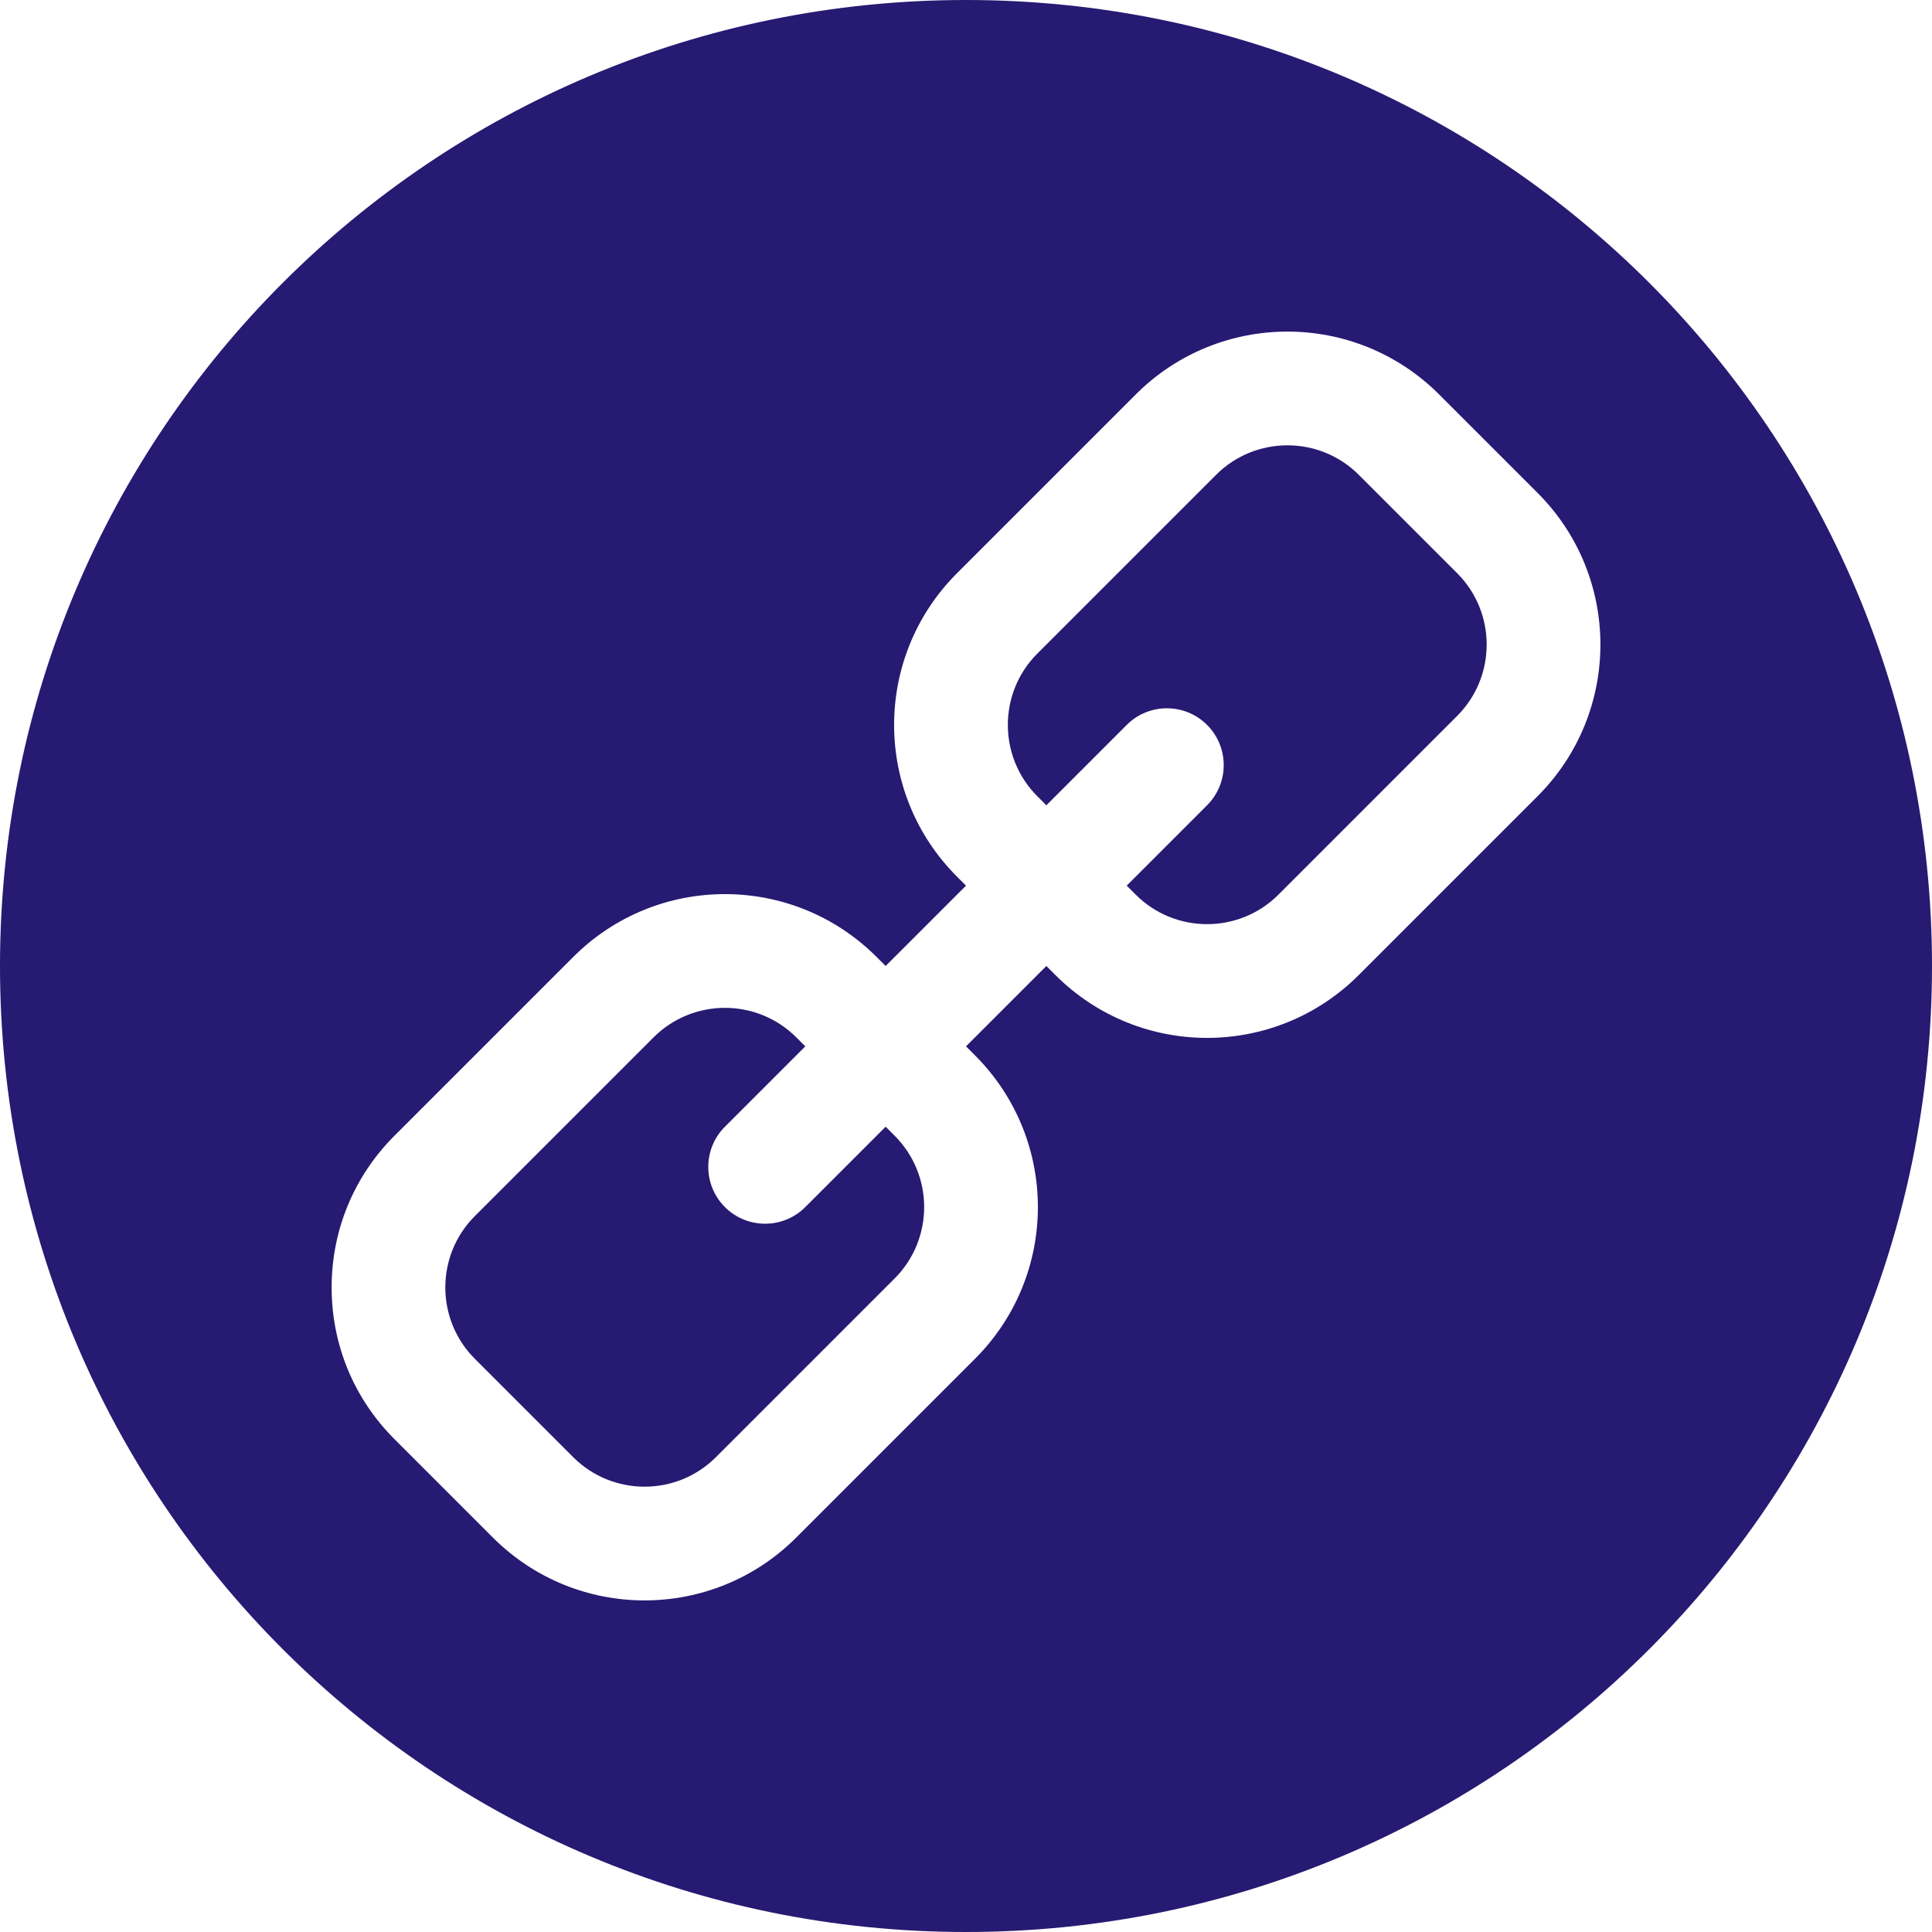
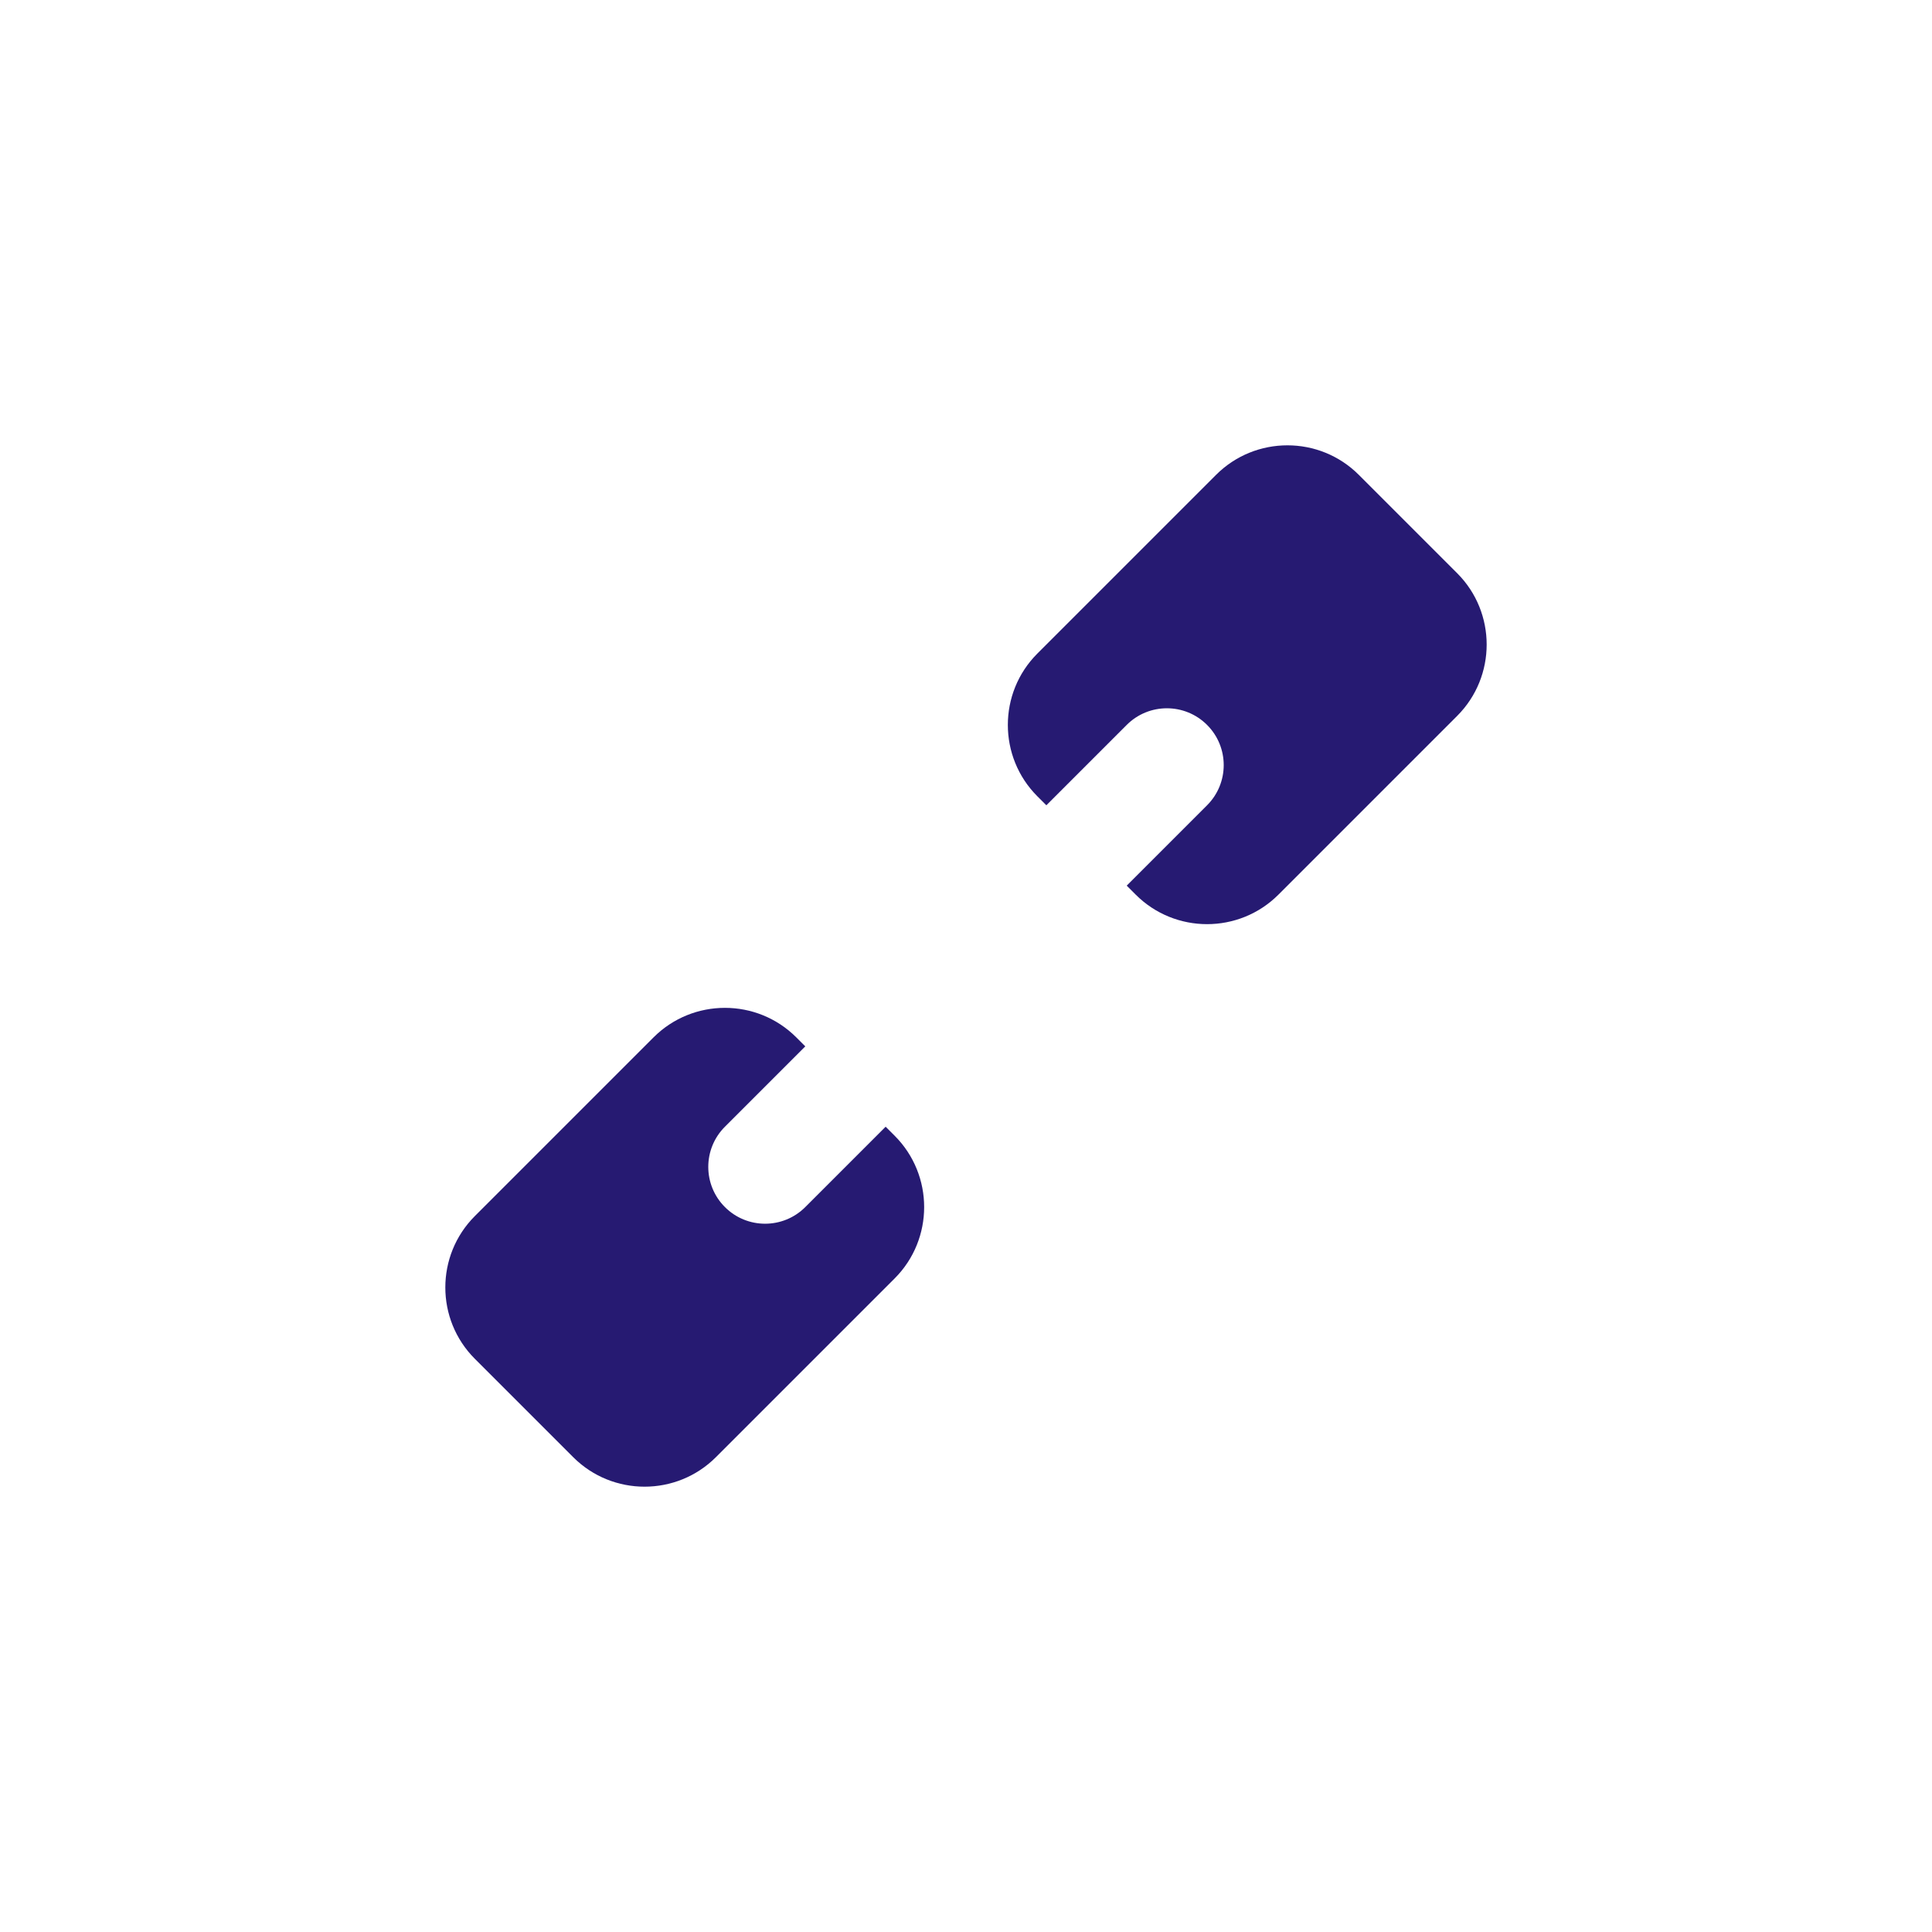
<svg xmlns="http://www.w3.org/2000/svg" fill="#261a72" height="510" preserveAspectRatio="xMidYMid meet" version="1" viewBox="1.0 1.0 510.0 510.0" width="510" zoomAndPan="magnify">
  <g>
    <g>
      <g id="change1_1">
        <path d="M234.787,298.426l-21.213,21.213c-5.858,5.858-15.355,5.857-21.213,0c-5.858-5.857-5.858-15.355,0-21.213l21.213-21.213 l-2.375-2.375c-10.386-10.386-27.289-10.387-37.676,0l-47.177,47.177c-10.387,10.388-10.387,27.288,0,37.676l25.964,25.964 c10.387,10.387,27.289,10.387,37.676,0l47.177-47.177c10.387-10.388,10.387-27.288,0-37.676L234.787,298.426z" />
        <path d="M359.69,126.346c-10.386-10.386-27.289-10.387-37.676,0l-47.177,47.177c-10.387,10.388-10.387,27.288,0,37.676 l2.375,2.375l21.213-21.213c5.857-5.857,15.355-5.857,21.213,0c5.858,5.857,5.858,15.355,0,21.213l-21.213,21.213l2.375,2.375 c10.387,10.387,27.289,10.387,37.676,0l47.177-47.177c10.387-10.388,10.387-27.288,0-37.676L359.69,126.346z" />
-         <path d="M256,1C115.049,1,1,115.068,1,256c0,140.951,114.068,255,255,255c140.951,0,255-114.068,255-255 C511,115.049,396.932,1,256,1z M406.867,211.198l-47.177,47.177c-22.135,22.135-57.963,22.139-80.102,0L277.213,256L256,277.213 l2.375,2.375c22.135,22.135,22.139,57.963,0,80.102l-47.177,47.177c-22.135,22.135-57.963,22.139-80.102,0l-25.964-25.964 c-10.698-10.698-16.59-24.922-16.59-40.051s5.892-29.353,16.59-40.051l47.177-47.177c22.135-22.135,57.963-22.139,80.102,0 l2.375,2.375L256,234.787l-2.375-2.375c-22.135-22.135-22.139-57.963,0-80.102l47.177-47.177 c22.135-22.135,57.963-22.139,80.102,0l25.964,25.964C429.002,153.232,429.006,189.06,406.867,211.198z" />
      </g>
    </g>
  </g>
</svg>